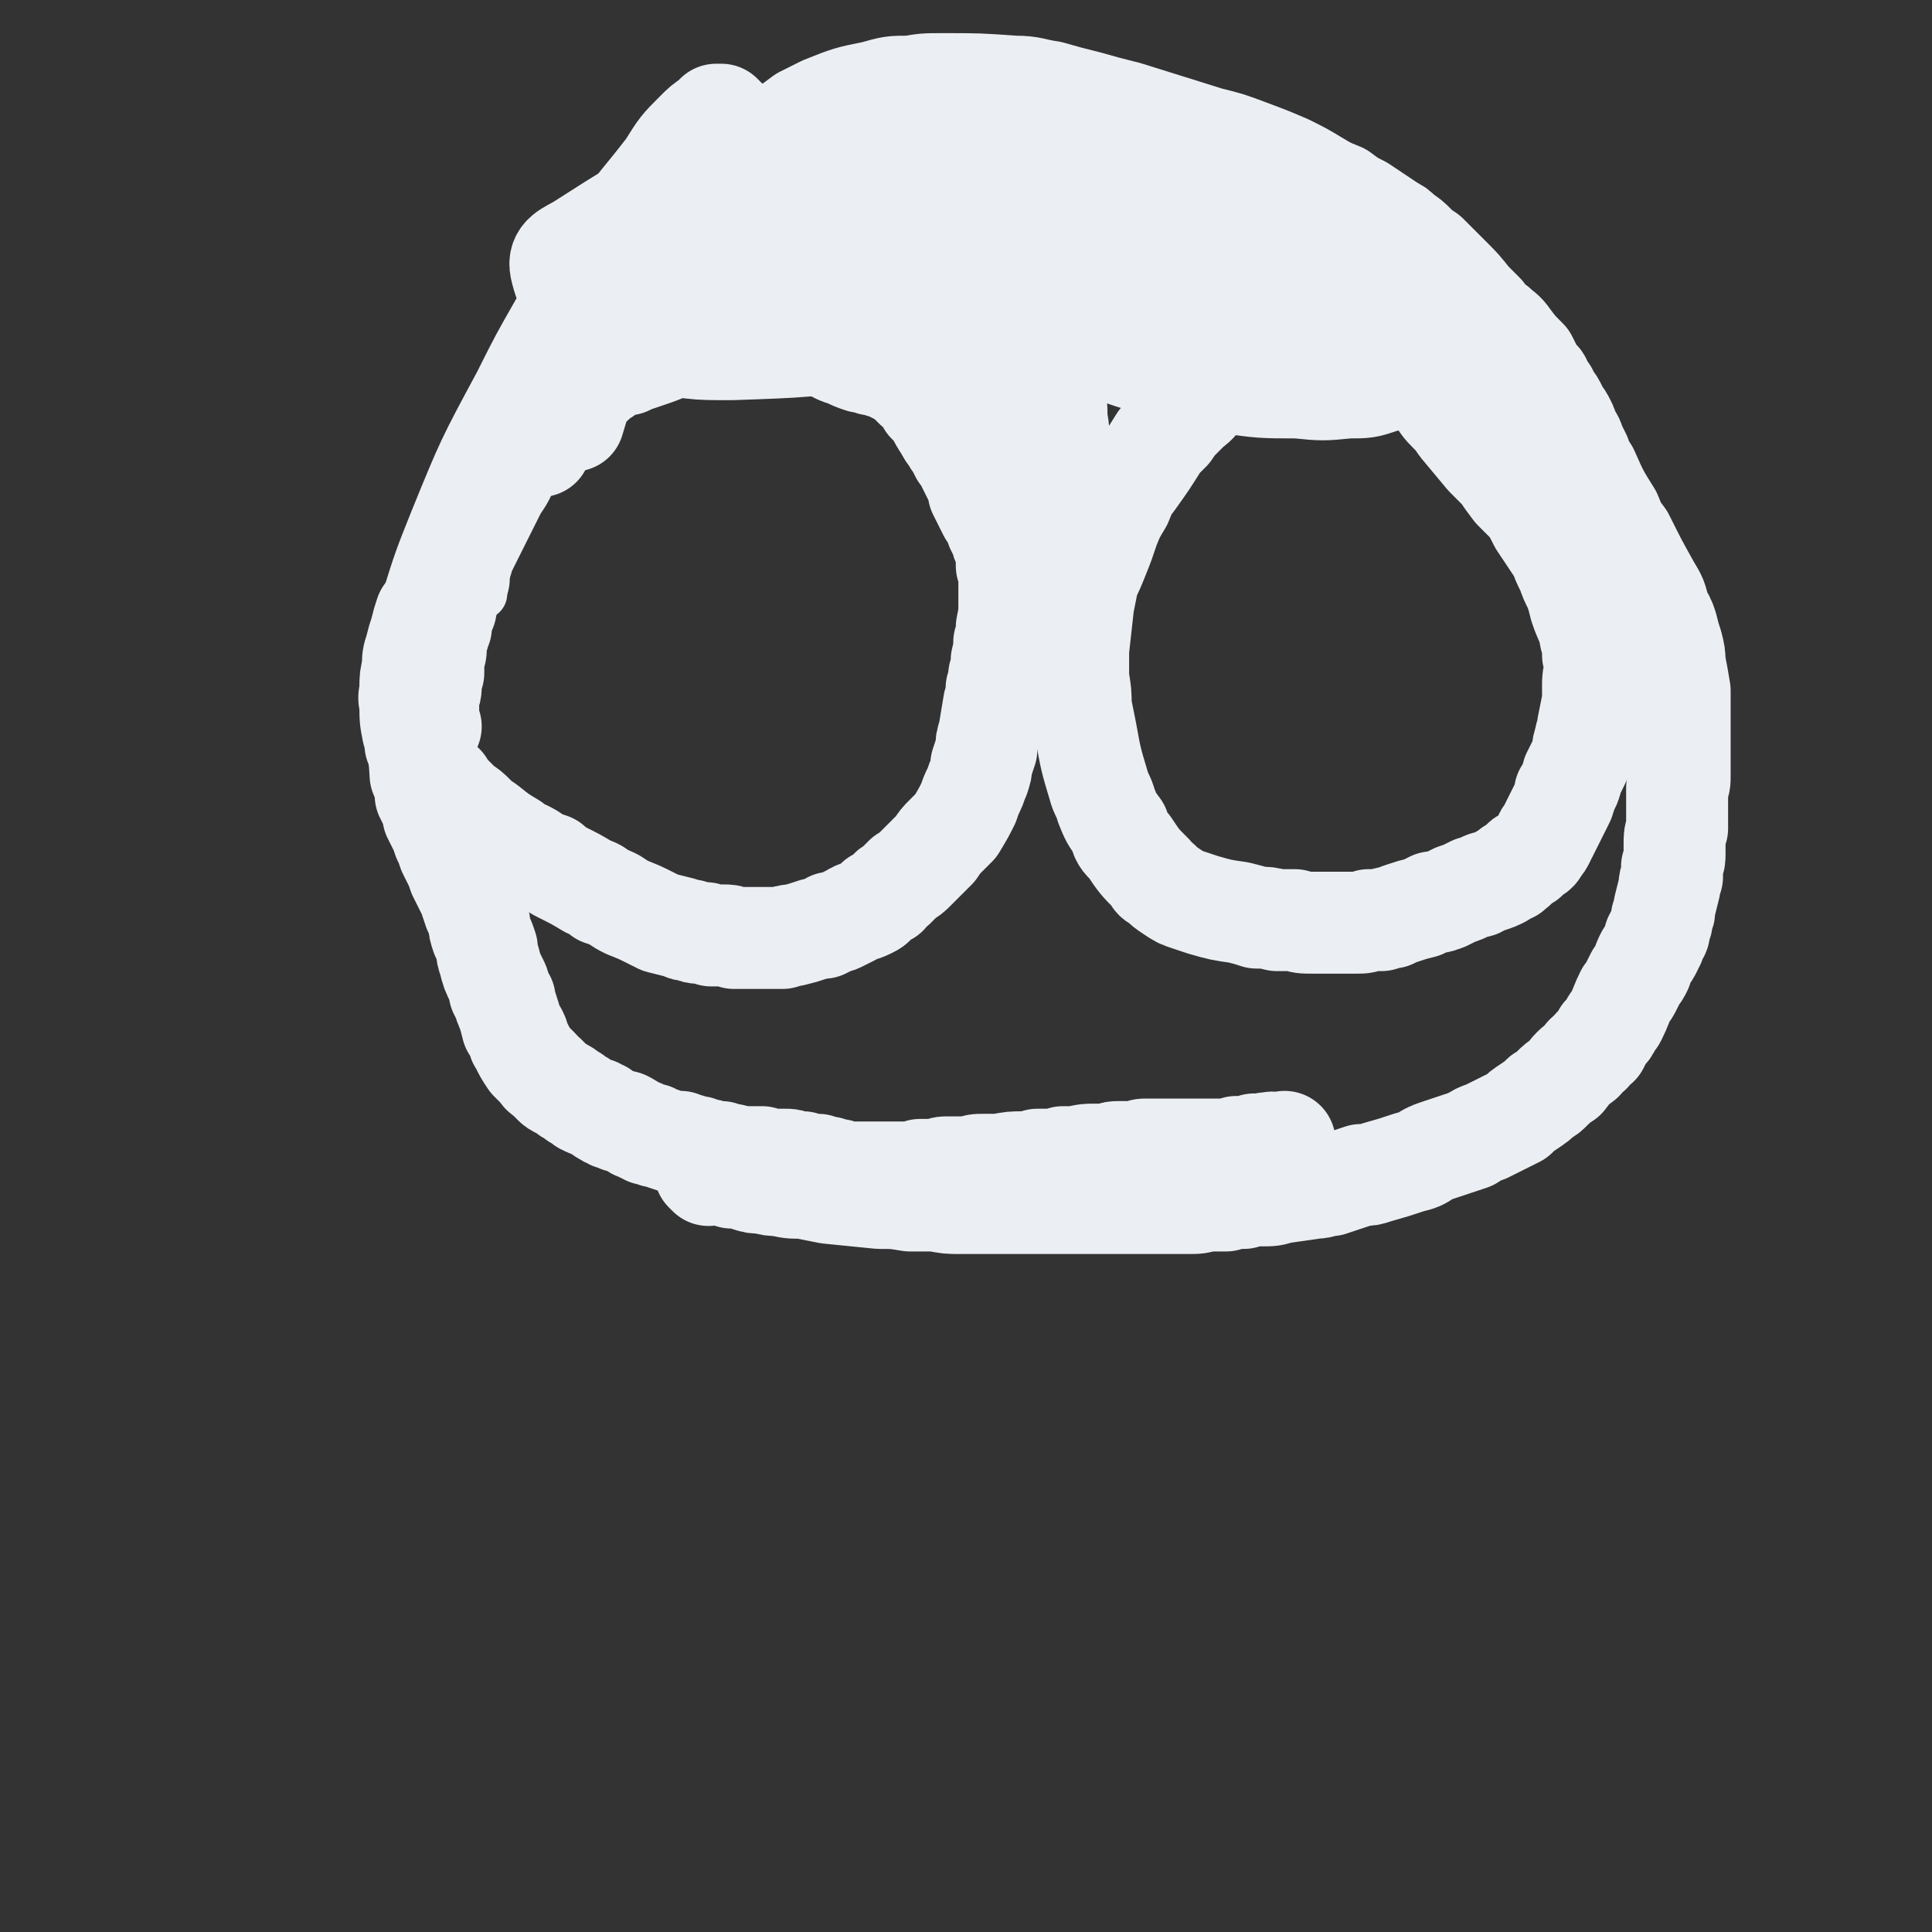
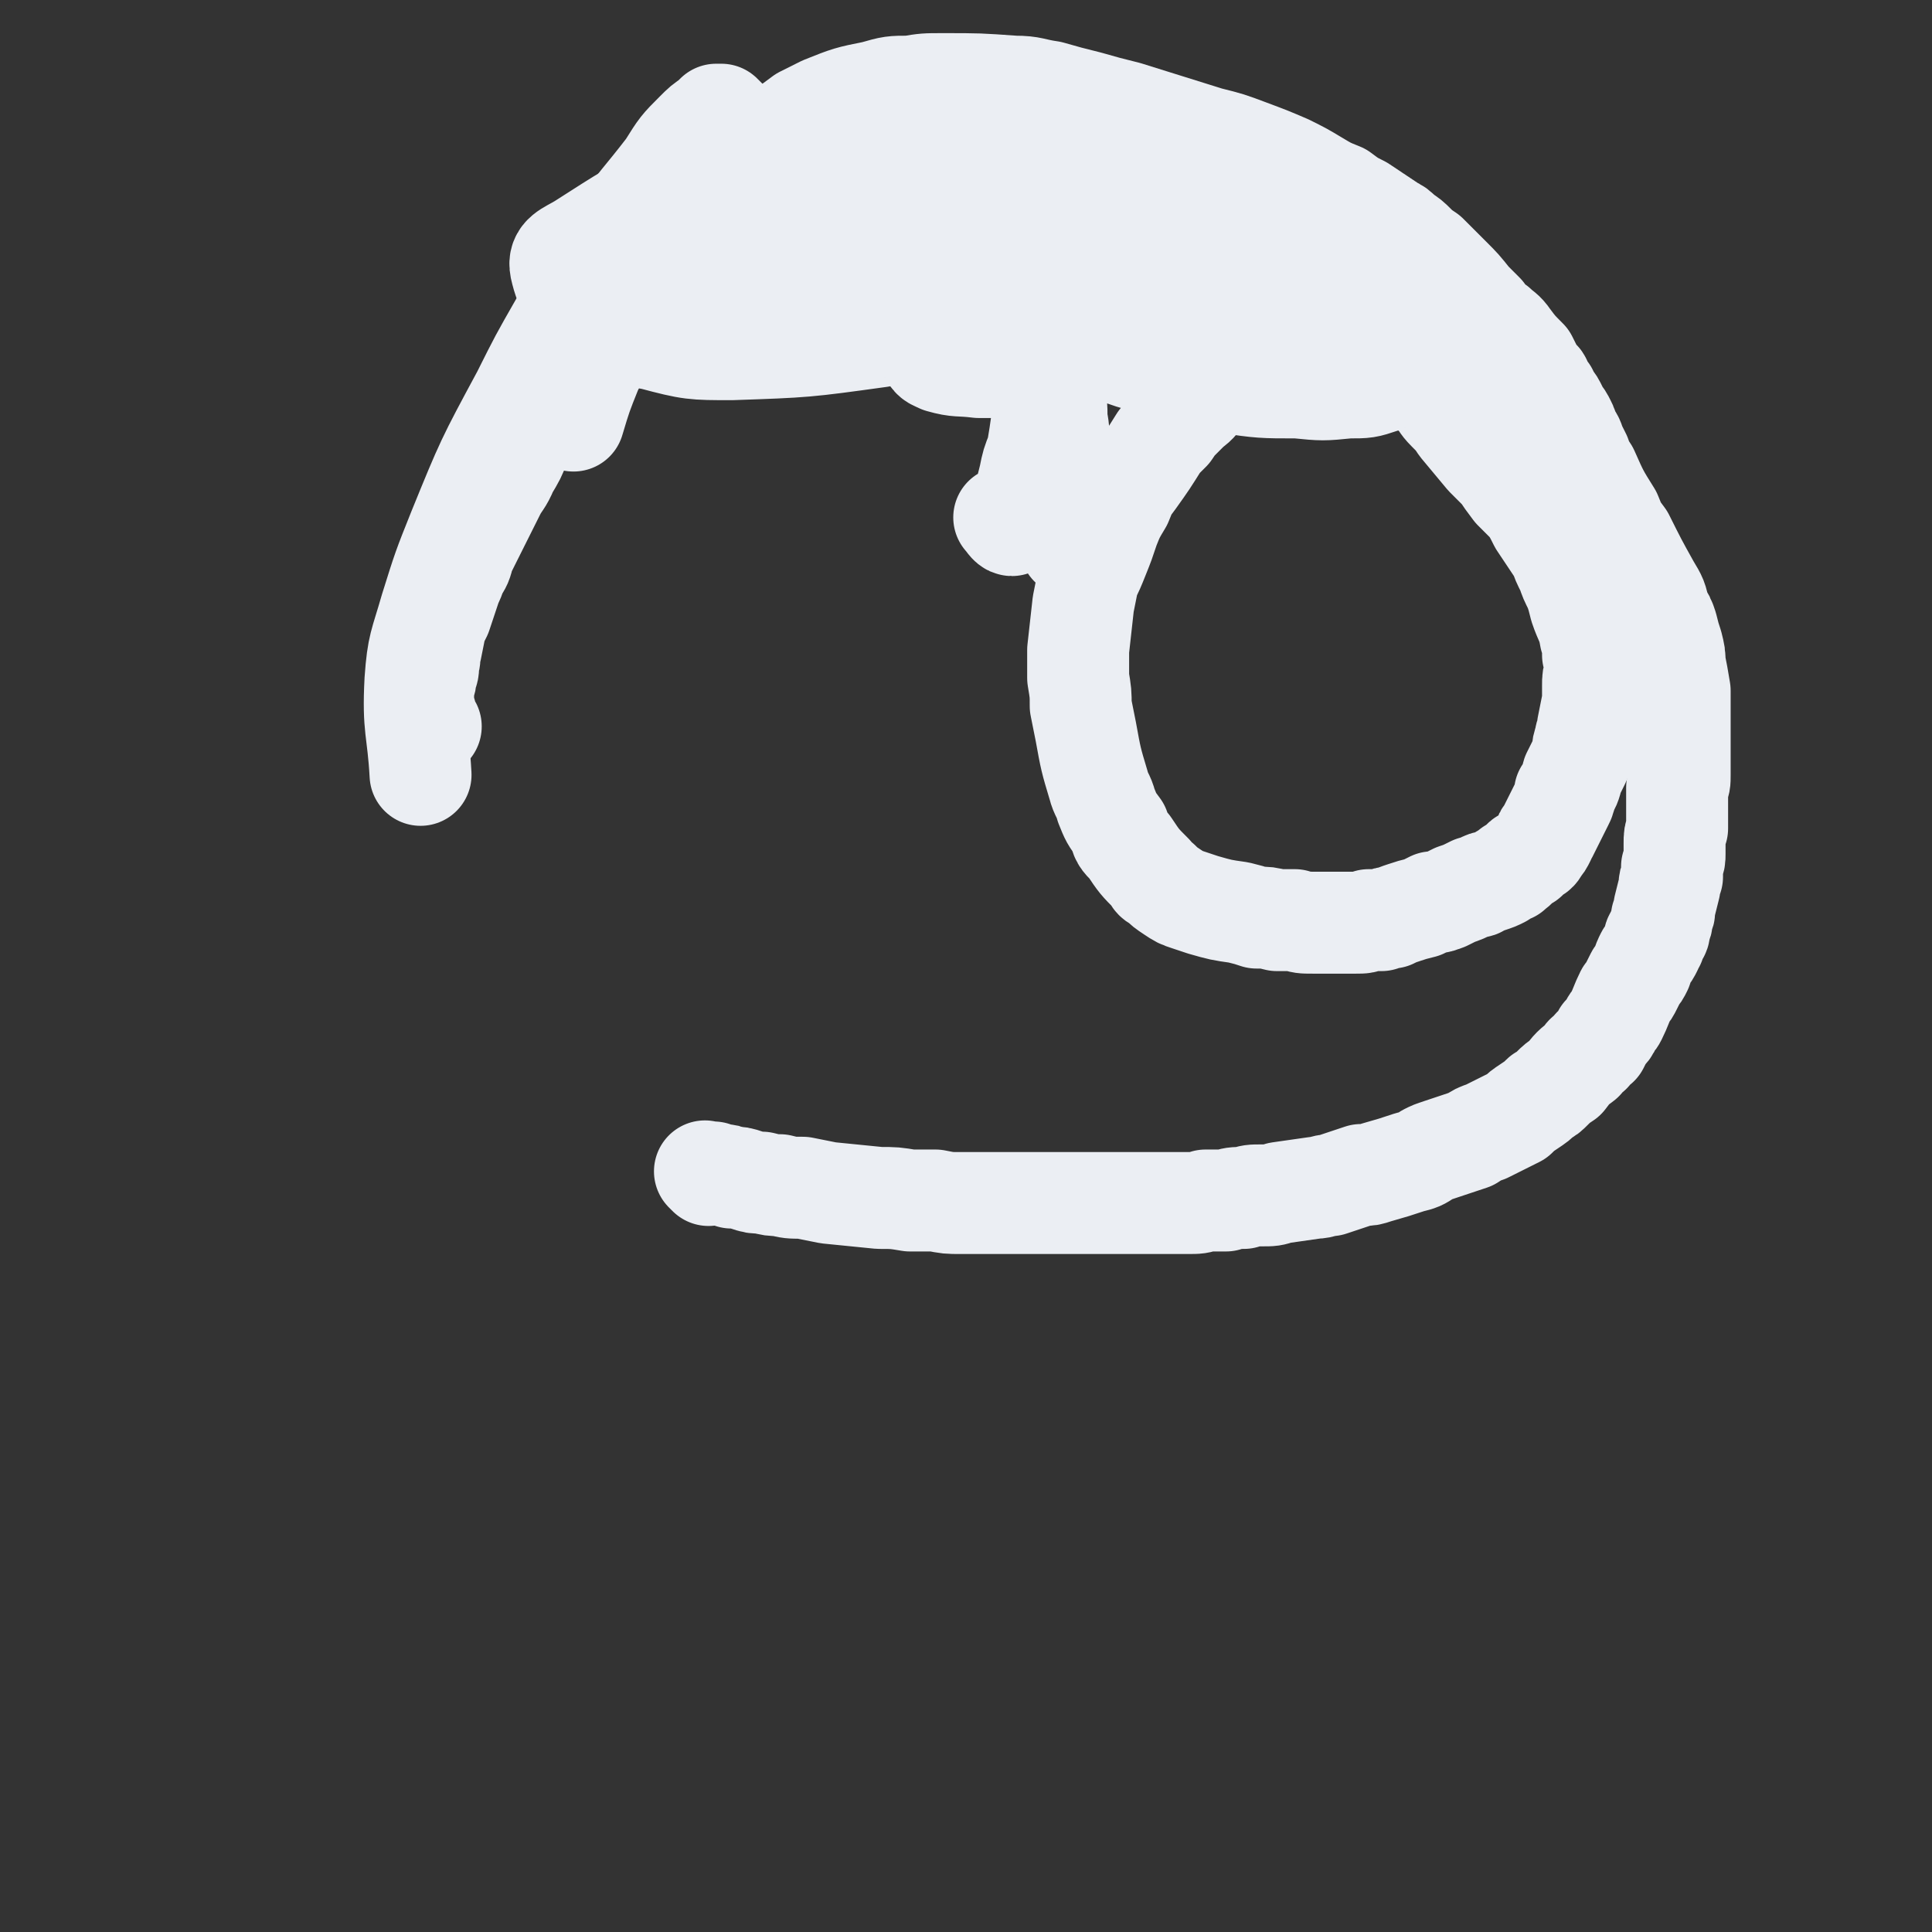
<svg xmlns="http://www.w3.org/2000/svg" viewBox="0 0 758 758" version="1.1">
  <rect x="0" y="0" width="758" height="758" fill="#333333" stroke="none" />
  <g fill="none" stroke="#EBEEF3" stroke-width="20" stroke-linecap="round" stroke-linejoin="round">
    <path d="M205,156c-1,-1 -2,-1 -1,-1 0,-1 1,0 1,-1 1,0 1,-1 2,-1 1,-1 1,-1 2,-2 1,0 1,0 1,0 " />
-     <path d="M236,143c-1,-1 -1,-2 -1,-1 -1,0 -1,1 -2,2 0,0 -1,0 -1,0 -1,0 -1,1 -2,1 -2,1 -2,0 -3,1 -3,2 -2,2 -4,5 -3,2 -2,2 -5,5 -2,3 -2,3 -4,6 -2,3 -2,3 -4,6 -2,5 -2,5 -5,10 -3,5 -3,5 -5,11 -4,7 -4,7 -6,15 -4,13 -3,14 -5,28 -1,0 0,0 0,1 " />
-     <path d="M224,147c-1,-1 -1,-1 -1,-1 -1,-1 0,0 -1,0 0,0 0,0 -1,0 -1,1 -1,0 -2,1 -2,1 -2,1 -3,3 -3,3 -2,3 -4,7 -3,4 -3,4 -6,9 -4,7 -4,7 -8,13 -4,6 -4,6 -8,13 -4,6 -4,6 -7,13 -6,11 -6,11 -11,22 -2,5 -2,5 -2,10 -1,4 -1,4 -1,9 1,4 2,4 3,8 " />
-     <path d="M210,148c-1,-1 -1,-1 -1,-1 -1,-1 -1,0 -1,0 -1,1 -1,0 -1,1 -2,1 -1,2 -2,3 -2,4 -2,4 -4,7 -3,6 -3,6 -5,11 -3,6 -3,6 -6,13 -3,6 -3,6 -6,12 -3,7 -3,7 -6,13 -2,5 -2,5 -4,10 -2,5 -2,5 -3,9 -1,4 -1,5 -1,9 0,4 0,5 1,9 0,2 0,1 1,3 " />
  </g>
  <g fill="none" stroke="#EBEEF3" stroke-width="40" stroke-linecap="round" stroke-linejoin="round">
    <path d="M240,128c-1,-1 -1,-1 -1,-1 -1,-1 0,0 -1,0 0,0 0,0 0,1 -1,0 -1,0 -1,1 -1,1 -1,2 -2,3 -2,1 -2,1 -4,2 -2,2 -2,2 -4,4 -2,2 -2,2 -4,5 -3,3 -3,4 -5,7 -2,4 -2,4 -5,8 -2,4 -2,4 -4,8 -3,4 -3,4 -5,8 -2,5 -2,5 -5,10 -2,5 -3,5 -5,9 -2,4 -2,4 -4,8 -4,8 -4,8 -8,16 -1,4 -1,4 -3,7 -1,3 -1,3 -2,5 -1,3 -1,3 -2,6 -1,3 -1,3 -2,6 -1,2 -1,2 -2,4 -1,5 -1,5 -2,10 -1,3 0,3 -1,5 0,3 0,3 -1,5 0,2 0,2 -1,5 0,2 0,2 0,4 0,3 0,3 1,6 0,3 1,3 2,5 " />
-     <path d="M180,227c-1,-1 -1,-1 -1,-1 -1,-1 0,0 -1,0 0,0 0,0 0,0 0,1 0,1 0,1 -1,1 -1,1 -1,2 0,1 0,1 0,2 -1,1 -1,1 -1,3 -1,1 0,2 -1,3 0,2 0,2 -1,3 0,1 0,1 -1,3 0,1 0,1 0,3 -1,1 -1,1 -1,3 -1,2 -1,2 -1,4 0,3 0,3 -1,5 0,3 0,3 0,6 -1,2 -1,2 -1,5 0,2 0,2 -1,4 0,2 0,2 0,5 -1,2 0,2 -1,4 0,2 0,2 0,4 -1,2 -1,2 -1,5 0,2 0,2 0,5 0,2 0,2 0,4 0,2 0,2 0,4 0,3 0,3 1,5 0,1 0,1 0,3 1,2 1,2 2,4 1,2 1,2 1,4 1,2 1,2 2,4 1,2 1,2 2,5 1,2 1,2 2,5 1,2 1,2 2,4 1,2 1,2 2,5 2,4 2,4 4,8 1,3 1,3 2,6 1,2 1,2 2,5 0,2 0,2 1,5 1,2 1,2 2,5 0,2 0,2 1,5 1,4 1,4 3,8 1,2 1,2 1,4 1,2 1,2 2,3 0,2 0,2 1,4 1,3 1,3 2,7 1,1 1,1 2,3 1,2 0,2 1,3 2,4 2,4 4,7 2,2 2,2 3,3 2,2 1,2 3,3 1,1 1,1 3,3 1,1 1,1 3,2 2,1 2,1 3,2 2,1 2,1 3,2 2,1 2,1 3,2 2,1 2,1 5,2 1,1 1,1 2,1 1,1 0,1 1,1 1,1 1,1 2,1 1,1 1,1 2,1 1,0 1,0 2,1 1,0 1,0 2,0 2,1 2,1 3,2 1,0 1,1 2,1 1,0 1,0 2,1 1,0 1,0 2,1 1,0 1,0 2,0 1,1 1,1 2,1 3,1 3,1 6,2 2,0 2,0 3,0 2,1 2,1 3,1 2,1 2,1 4,1 1,1 1,1 2,1 2,0 2,0 4,1 1,0 1,0 3,0 2,1 2,1 4,1 4,1 4,1 8,1 2,0 2,0 4,0 3,1 3,1 5,1 2,0 2,0 4,0 2,0 2,0 4,1 1,0 1,0 3,0 3,1 3,1 6,1 1,1 1,1 2,1 1,0 1,0 2,0 1,1 1,1 2,1 1,0 1,0 2,0 2,1 2,1 3,1 3,0 3,0 5,0 2,0 2,0 3,0 2,0 2,0 3,0 4,0 4,0 8,0 2,0 2,0 3,0 2,0 2,0 4,0 2,0 2,0 3,-1 3,0 3,0 7,0 1,0 1,-1 3,-1 2,0 2,0 5,0 2,0 2,0 5,0 2,-1 2,-1 5,-1 3,0 3,0 6,0 5,-1 5,-1 10,-1 2,0 2,0 5,-1 2,0 2,0 5,0 2,0 2,0 5,-1 2,0 2,0 5,0 4,-1 4,-1 9,-1 2,0 2,0 4,0 2,-1 2,-1 4,-1 2,0 2,0 4,0 2,0 2,0 4,0 1,-1 1,-1 3,-1 3,0 3,0 5,0 2,0 2,0 3,0 1,0 1,0 2,0 1,0 1,0 2,0 0,0 0,0 1,0 1,0 1,0 2,0 1,0 1,0 2,0 2,0 2,0 3,0 1,0 1,0 2,0 1,0 1,0 2,0 1,0 1,0 2,0 1,0 1,0 2,0 2,0 2,0 5,0 1,0 1,0 2,-1 1,0 1,0 2,0 2,0 2,0 3,0 1,0 1,0 2,-1 2,0 2,0 4,0 1,-1 1,0 2,0 1,-1 1,-1 2,0 1,0 1,0 1,0 1,0 1,0 1,0 1,0 1,0 2,0 0,0 0,0 0,-1 " />
    <path d="M278,461c-1,-1 -1,-1 -1,-1 -1,-1 0,0 0,0 0,0 0,0 1,0 0,0 0,0 1,0 1,0 1,0 1,0 2,1 2,1 3,1 2,0 2,0 4,1 3,0 3,0 6,1 3,1 3,1 6,1 4,1 4,1 7,1 4,1 4,1 9,1 5,1 5,1 10,2 10,1 10,1 20,2 6,0 6,0 12,1 5,0 5,0 10,0 5,1 5,1 10,1 4,0 4,0 9,0 7,0 7,0 14,0 4,0 4,0 8,0 3,0 3,0 6,0 4,0 4,0 8,0 4,0 4,0 8,0 3,0 3,0 6,0 4,0 4,0 8,0 7,0 7,0 14,0 4,0 4,0 8,0 4,0 4,0 7,-1 4,0 4,0 8,0 3,-1 3,-1 7,-1 3,-1 3,-1 7,-1 4,0 4,0 7,-1 7,-1 7,-1 14,-2 3,0 3,-1 6,-1 3,-1 3,-1 6,-2 3,-1 3,-1 6,-2 3,0 3,0 6,-1 7,-2 7,-2 13,-4 4,-1 4,-1 7,-3 2,-1 2,-1 5,-2 6,-2 6,-2 12,-4 3,-2 3,-2 6,-3 6,-3 6,-3 12,-6 2,-2 2,-2 5,-4 3,-2 3,-2 5,-4 2,-1 2,-1 4,-3 2,-2 2,-2 5,-4 3,-4 3,-4 7,-7 1,-2 1,-2 3,-3 1,-2 1,-2 3,-3 1,-2 1,-2 2,-4 2,-2 2,-2 3,-4 1,-2 1,-1 2,-3 2,-4 2,-5 4,-9 1,-1 1,-1 2,-3 1,-2 1,-2 2,-4 1,-1 1,-1 2,-3 1,-3 1,-3 2,-5 1,-1 1,-1 2,-3 0,-1 0,-1 1,-2 0,-2 0,-2 1,-3 1,-1 1,-1 1,-3 1,-2 1,-2 1,-4 1,-2 1,-2 1,-4 1,-4 1,-4 2,-8 0,-2 0,-2 1,-4 0,-2 0,-2 0,-4 1,-3 1,-3 1,-5 0,-2 0,-2 0,-4 0,-3 0,-3 1,-6 0,-3 0,-3 0,-6 0,-5 0,-5 0,-10 1,-2 1,-2 1,-5 0,-3 0,-3 0,-6 0,-3 0,-3 0,-6 0,-2 0,-2 0,-5 0,-3 0,-3 0,-6 0,-2 0,-2 0,-5 0,-3 0,-3 0,-5 -1,-6 -1,-6 -2,-11 0,-3 0,-3 -1,-7 -1,-3 -1,-3 -2,-7 -1,-3 -1,-3 -3,-6 -1,-5 -1,-5 -4,-10 -5,-9 -5,-9 -10,-19 -3,-4 -3,-4 -5,-9 -5,-8 -5,-8 -9,-17 -2,-3 -2,-3 -3,-6 -1,-2 -1,-2 -2,-4 -1,-3 -1,-3 -3,-5 0,-2 0,-2 -1,-4 -1,-2 -1,-2 -2,-3 -1,-2 -1,-2 -2,-4 -1,-2 -2,-2 -3,-5 -1,-1 -1,-1 -2,-2 -1,-2 0,-2 -1,-3 -2,-2 -2,-2 -3,-4 -1,-2 -1,-2 -2,-4 -4,-4 -4,-4 -7,-8 -2,-3 -3,-3 -5,-5 -3,-2 -3,-2 -5,-5 -2,-2 -2,-2 -5,-5 -4,-5 -4,-5 -8,-9 -3,-3 -3,-3 -5,-5 -2,-2 -2,-2 -4,-4 -3,-2 -3,-2 -5,-4 -2,-2 -2,-2 -5,-4 -2,-2 -2,-2 -4,-3 -6,-4 -6,-4 -12,-8 -4,-2 -4,-2 -8,-5 -5,-2 -5,-2 -10,-5 -5,-3 -5,-3 -11,-6 -7,-3 -7,-3 -15,-6 -8,-3 -8,-3 -16,-5 -16,-5 -16,-5 -32,-10 -8,-2 -8,-2 -15,-4 -8,-2 -8,-2 -15,-4 -7,-1 -7,-2 -14,-2 -14,-1 -14,-1 -28,-1 -7,0 -7,0 -13,1 -7,0 -7,0 -14,2 -10,2 -10,2 -20,6 -4,2 -4,2 -8,4 -4,3 -4,3 -7,5 -4,2 -4,2 -7,4 -3,2 -4,2 -7,4 -6,5 -6,5 -12,9 -3,2 -3,2 -6,4 -2,3 -2,3 -5,5 -2,2 -2,2 -5,5 -3,3 -3,3 -7,7 -1,1 -1,1 -3,3 -1,1 -1,1 -2,2 -1,1 -1,1 -1,2 " />
-     <path d="M212,175c-1,-1 -1,-1 -1,-1 -1,-1 0,0 0,0 0,0 0,-1 0,-1 0,0 0,0 0,0 0,-1 0,-1 0,-1 0,0 0,0 1,-1 0,0 0,0 0,-1 1,-1 1,-1 1,-1 1,-1 1,-1 1,-2 1,-1 1,-1 2,-1 1,-1 1,-2 2,-3 1,-1 1,-1 2,-2 1,-1 1,-1 2,-2 1,-1 1,-1 2,-2 1,-1 1,-1 2,-2 3,-2 3,-2 5,-4 1,-1 1,-1 2,-1 1,-1 1,-1 2,-2 2,-1 2,-1 3,-2 2,-1 2,-1 4,-2 2,-1 2,-1 4,-1 2,-1 2,-1 5,-2 6,-2 6,-2 11,-4 3,-1 3,-1 6,-1 2,-1 2,-1 5,-2 5,-1 5,-1 9,-2 2,-1 2,0 4,-1 2,0 2,0 4,-1 2,0 2,0 4,0 2,0 2,0 4,0 1,0 1,0 3,0 4,0 4,0 7,1 2,0 2,0 3,1 2,0 2,0 4,1 2,0 2,0 3,1 2,1 2,1 3,1 2,1 2,1 4,1 1,1 1,1 3,2 2,1 2,1 3,1 4,2 4,2 7,3 2,0 2,0 4,1 2,0 2,0 4,1 2,0 2,0 3,1 2,1 2,1 4,2 3,2 3,2 6,5 2,1 2,1 3,3 1,1 1,1 2,3 2,2 2,2 3,3 2,4 2,4 4,7 1,2 1,2 2,3 1,2 1,2 2,3 1,2 1,2 2,4 1,1 1,1 2,3 2,4 2,4 4,8 1,2 1,2 1,4 1,2 1,2 2,4 1,2 1,2 2,4 2,3 2,3 3,6 1,2 1,2 2,4 0,1 0,1 1,3 1,4 1,4 1,8 1,3 1,3 1,5 0,3 0,3 0,5 0,2 0,2 0,5 0,4 0,4 -1,9 0,3 0,3 -1,6 0,3 0,3 -1,7 0,3 0,3 -1,6 0,2 0,2 -1,5 0,3 0,3 -1,6 -1,6 -1,6 -2,12 -1,3 -1,3 -1,6 -1,3 -1,3 -2,6 0,2 0,2 -1,5 -1,2 -1,3 -2,5 -1,2 -1,2 -2,5 -2,4 -2,4 -5,9 -2,2 -2,2 -4,4 -2,2 -2,2 -4,5 -4,4 -4,4 -8,8 -2,2 -2,2 -4,3 -2,2 -2,2 -4,4 -2,1 -2,1 -3,3 -2,1 -2,1 -4,2 -1,2 -1,2 -3,3 -4,2 -4,1 -7,3 -2,1 -2,1 -4,2 -2,1 -2,1 -4,1 -1,1 -1,1 -3,2 -2,0 -2,0 -5,1 -3,1 -3,1 -7,2 -2,0 -2,0 -4,1 -2,0 -2,0 -3,0 -2,0 -2,0 -4,0 -2,0 -2,0 -4,0 -4,0 -4,0 -8,0 -2,-1 -2,-1 -4,-1 -3,0 -3,0 -5,0 -2,-1 -2,-1 -4,-1 -2,0 -2,0 -4,-1 -2,0 -2,0 -4,-1 -4,-1 -4,-1 -8,-2 -2,-1 -2,-1 -4,-2 -4,-2 -4,-2 -9,-4 -2,-1 -2,-1 -5,-3 -2,-1 -2,-1 -5,-2 -2,-2 -2,-2 -5,-3 -5,-3 -5,-3 -11,-6 -2,-1 -2,-1 -4,-3 -3,-1 -3,-1 -5,-2 -3,-2 -3,-2 -5,-3 -3,-1 -3,-1 -5,-3 -5,-3 -5,-3 -10,-7 -3,-2 -3,-2 -5,-4 -2,-2 -2,-2 -5,-4 -2,-2 -2,-2 -4,-4 -2,-2 -2,-2 -3,-4 -4,-3 -4,-3 -7,-7 -1,-2 -1,-2 -2,-4 -1,-2 -1,-3 -2,-5 0,-2 0,-2 -1,-5 -1,-5 -1,-5 -1,-11 -1,-3 0,-3 0,-6 0,-4 0,-4 1,-8 0,-4 0,-4 1,-7 1,-4 1,-4 2,-7 1,-4 1,-4 2,-7 " />
    <path d="M503,144c-1,-1 -1,-1 -1,-1 -1,-1 -1,-1 -1,-1 0,0 0,0 -1,0 0,0 0,0 -1,0 -1,-1 -1,-1 -2,0 -1,0 -1,0 -2,0 -1,0 -1,0 -2,0 -2,0 -2,0 -3,1 -2,0 -2,0 -3,1 -2,0 -2,0 -4,1 -3,2 -3,3 -6,5 -3,3 -3,3 -5,5 -2,2 -2,3 -5,5 -2,2 -2,2 -4,4 -2,2 -2,2 -4,5 -2,2 -2,2 -4,4 -5,8 -5,8 -10,15 -3,4 -3,4 -5,9 -3,5 -3,5 -5,10 -2,6 -2,6 -4,11 -2,5 -2,5 -4,9 -1,5 -1,5 -2,10 -1,9 -1,9 -2,18 0,6 0,6 0,11 1,6 1,6 1,11 1,5 1,5 2,10 2,11 2,11 5,21 1,4 2,4 3,8 2,5 2,5 5,9 1,4 1,4 4,7 4,6 4,6 9,11 1,2 1,2 3,3 2,2 2,2 5,4 3,2 3,2 6,3 3,1 3,1 6,2 7,2 7,2 14,3 4,1 4,1 7,2 4,0 4,0 8,1 3,0 3,0 7,0 3,1 3,1 7,1 6,0 6,0 12,0 3,0 3,0 5,0 3,0 3,0 5,-1 3,0 3,0 5,0 2,-1 2,-1 4,-1 2,-1 2,-1 5,-2 3,-1 3,-1 7,-2 2,-1 2,-1 4,-2 3,0 2,0 5,-1 2,-1 2,-1 4,-2 3,-1 3,-1 7,-3 2,0 2,0 3,-1 2,-1 2,-1 3,-1 3,-1 3,-1 5,-2 1,-1 1,-1 3,-2 1,0 1,0 1,-1 1,0 1,0 2,-1 1,-1 1,-1 2,-2 1,-1 1,-1 2,-1 1,-1 1,-1 2,-2 2,-1 2,-1 3,-3 1,-1 1,-1 2,-3 0,-1 0,-1 1,-2 1,-2 1,-2 2,-4 1,-2 1,-2 2,-4 1,-2 1,-2 2,-4 1,-2 1,-2 1,-4 2,-3 2,-3 3,-7 1,-2 1,-2 2,-4 1,-2 1,-2 2,-5 0,-2 0,-2 1,-5 0,-2 1,-2 1,-5 1,-5 1,-5 2,-10 0,-3 0,-3 0,-6 0,-3 0,-3 1,-6 0,-3 0,-3 -1,-6 0,-4 0,-4 -1,-7 -1,-6 -2,-6 -4,-12 -1,-4 -1,-4 -2,-7 -2,-4 -2,-4 -3,-7 -2,-4 -2,-4 -3,-7 -4,-6 -4,-6 -8,-12 -2,-4 -2,-4 -4,-7 -3,-3 -3,-3 -6,-6 -3,-4 -3,-4 -5,-7 -3,-3 -3,-3 -6,-6 -5,-6 -5,-6 -10,-12 -2,-3 -2,-3 -5,-6 -3,-3 -2,-3 -5,-6 -3,-3 -3,-3 -6,-6 -3,-3 -3,-3 -6,-6 -6,-5 -6,-5 -12,-9 -4,-3 -5,-3 -9,-4 -7,-3 -7,-3 -14,-4 -15,-3 -15,-3 -30,-6 -7,-1 -7,0 -15,-1 -11,0 -11,0 -22,0 -5,0 -5,0 -10,1 -3,1 -4,0 -7,1 -3,1 -3,1 -6,3 -2,1 -3,1 -3,3 -1,2 -1,3 1,4 13,7 14,8 29,12 14,5 14,5 28,7 14,2 14,2 28,2 10,1 10,1 20,0 7,0 7,0 13,-2 2,-1 2,-1 3,-3 1,-2 1,-3 0,-6 -3,-5 -3,-5 -7,-8 -17,-13 -17,-13 -35,-23 -12,-7 -12,-6 -25,-11 -11,-4 -11,-5 -23,-7 -21,-4 -21,-4 -43,-5 -6,0 -6,0 -13,2 -6,1 -6,1 -12,4 -9,4 -10,3 -19,8 -3,2 -3,2 -5,5 -1,2 -1,3 0,5 4,4 5,5 11,7 13,5 13,5 26,7 16,1 16,0 32,-1 34,-3 34,-3 68,-7 11,-1 11,-1 22,-3 6,-1 8,0 12,-3 2,-3 1,-6 -1,-9 -4,-5 -6,-5 -12,-8 -13,-6 -13,-6 -26,-9 -13,-4 -14,-4 -28,-6 -29,-3 -29,-3 -58,-5 -15,-1 -15,-1 -30,-1 -14,0 -14,0 -28,1 -22,2 -22,1 -44,5 -9,1 -9,1 -17,5 -5,3 -6,3 -10,8 -1,1 -1,2 0,4 1,2 2,3 4,4 6,3 7,4 14,6 29,5 29,6 59,8 15,2 16,0 31,-1 14,0 15,1 29,-2 18,-4 18,-5 35,-12 2,-1 3,-2 3,-5 -1,-5 -2,-7 -6,-11 -6,-6 -7,-6 -16,-10 -13,-6 -13,-8 -27,-10 -36,-4 -37,-2 -72,-1 -18,1 -18,2 -35,6 -16,3 -16,1 -31,7 -21,8 -21,9 -40,21 -5,3 -9,4 -8,9 2,9 5,13 14,20 9,7 11,6 22,8 15,4 16,4 31,4 29,-1 29,-1 58,-5 12,-2 12,-3 24,-6 9,-3 9,-3 18,-6 4,-2 4,-1 8,-4 3,-2 4,-2 6,-5 0,-2 -1,-2 -2,-4 -2,-2 -2,-2 -5,-3 -4,-2 -4,-2 -8,-2 -6,-1 -6,-1 -12,0 -14,2 -14,2 -28,5 -6,1 -6,2 -12,5 -4,1 -4,1 -8,4 -2,1 -3,1 -5,4 -1,1 -2,2 -1,3 4,1 6,1 12,0 6,0 6,-1 12,-2 5,-1 5,-2 10,-3 4,-1 4,-1 9,-3 5,-1 5,-1 11,-3 1,-1 1,-1 3,-1 1,-1 1,-1 2,-1 0,0 1,-1 0,0 -1,2 -2,3 -4,5 -2,3 -2,3 -4,6 -2,3 -2,3 -4,5 -1,3 -2,2 -2,5 -1,4 -1,4 0,8 1,2 2,2 4,3 7,2 7,1 15,2 4,0 4,0 7,0 6,-1 6,-1 11,-2 3,0 3,0 6,0 1,0 2,0 2,0 2,3 2,4 2,7 1,7 1,7 2,15 0,5 0,5 1,10 1,9 1,9 2,19 1,4 1,4 1,8 1,3 0,3 1,6 0,3 0,3 1,7 0,0 0,0 0,0 0,-4 0,-4 -1,-9 0,-4 0,-4 -1,-9 0,-5 0,-5 -1,-10 -1,-10 -1,-10 -2,-19 -1,-5 0,-5 -1,-10 0,-4 0,-4 0,-9 0,-6 0,-6 1,-12 0,-2 0,-2 0,-4 0,-2 0,-2 1,-3 0,-1 0,-2 0,-1 0,0 0,1 0,2 0,4 0,4 -1,9 -3,12 -3,12 -6,25 -1,7 -1,7 -2,13 -2,5 -2,5 -3,10 -1,4 -1,4 -2,8 -1,3 0,3 -2,6 -1,3 -1,4 -3,5 -1,0 -2,-2 -3,-3 " />
    <path d="M298,80c-1,-1 -1,-1 -1,-1 -1,-1 0,0 0,0 0,0 0,0 -1,-1 0,0 0,0 0,0 0,0 0,0 0,0 -1,0 -1,0 -1,0 0,1 0,1 0,1 -1,1 -1,1 -1,1 -3,3 -3,3 -5,5 -4,2 -4,2 -7,5 -4,3 -4,3 -8,6 -5,4 -5,4 -9,8 -5,5 -6,5 -11,10 -4,4 -5,4 -8,9 -5,5 -5,5 -8,11 -3,5 -3,5 -6,11 -4,10 -4,10 -7,20 " />
    <path d="M285,47c-1,-1 -1,-1 -1,-1 -1,-1 0,0 0,0 -1,0 -1,-1 -1,-1 -1,0 -1,0 -2,0 -1,1 -1,1 -2,2 -3,2 -3,2 -6,5 -6,6 -6,6 -11,14 -10,13 -11,13 -20,26 -11,17 -11,18 -22,35 -8,14 -8,14 -15,28 -14,26 -14,26 -25,53 -6,15 -6,15 -11,31 -4,14 -5,14 -6,28 -1,19 1,19 2,37 " />
  </g>
</svg>